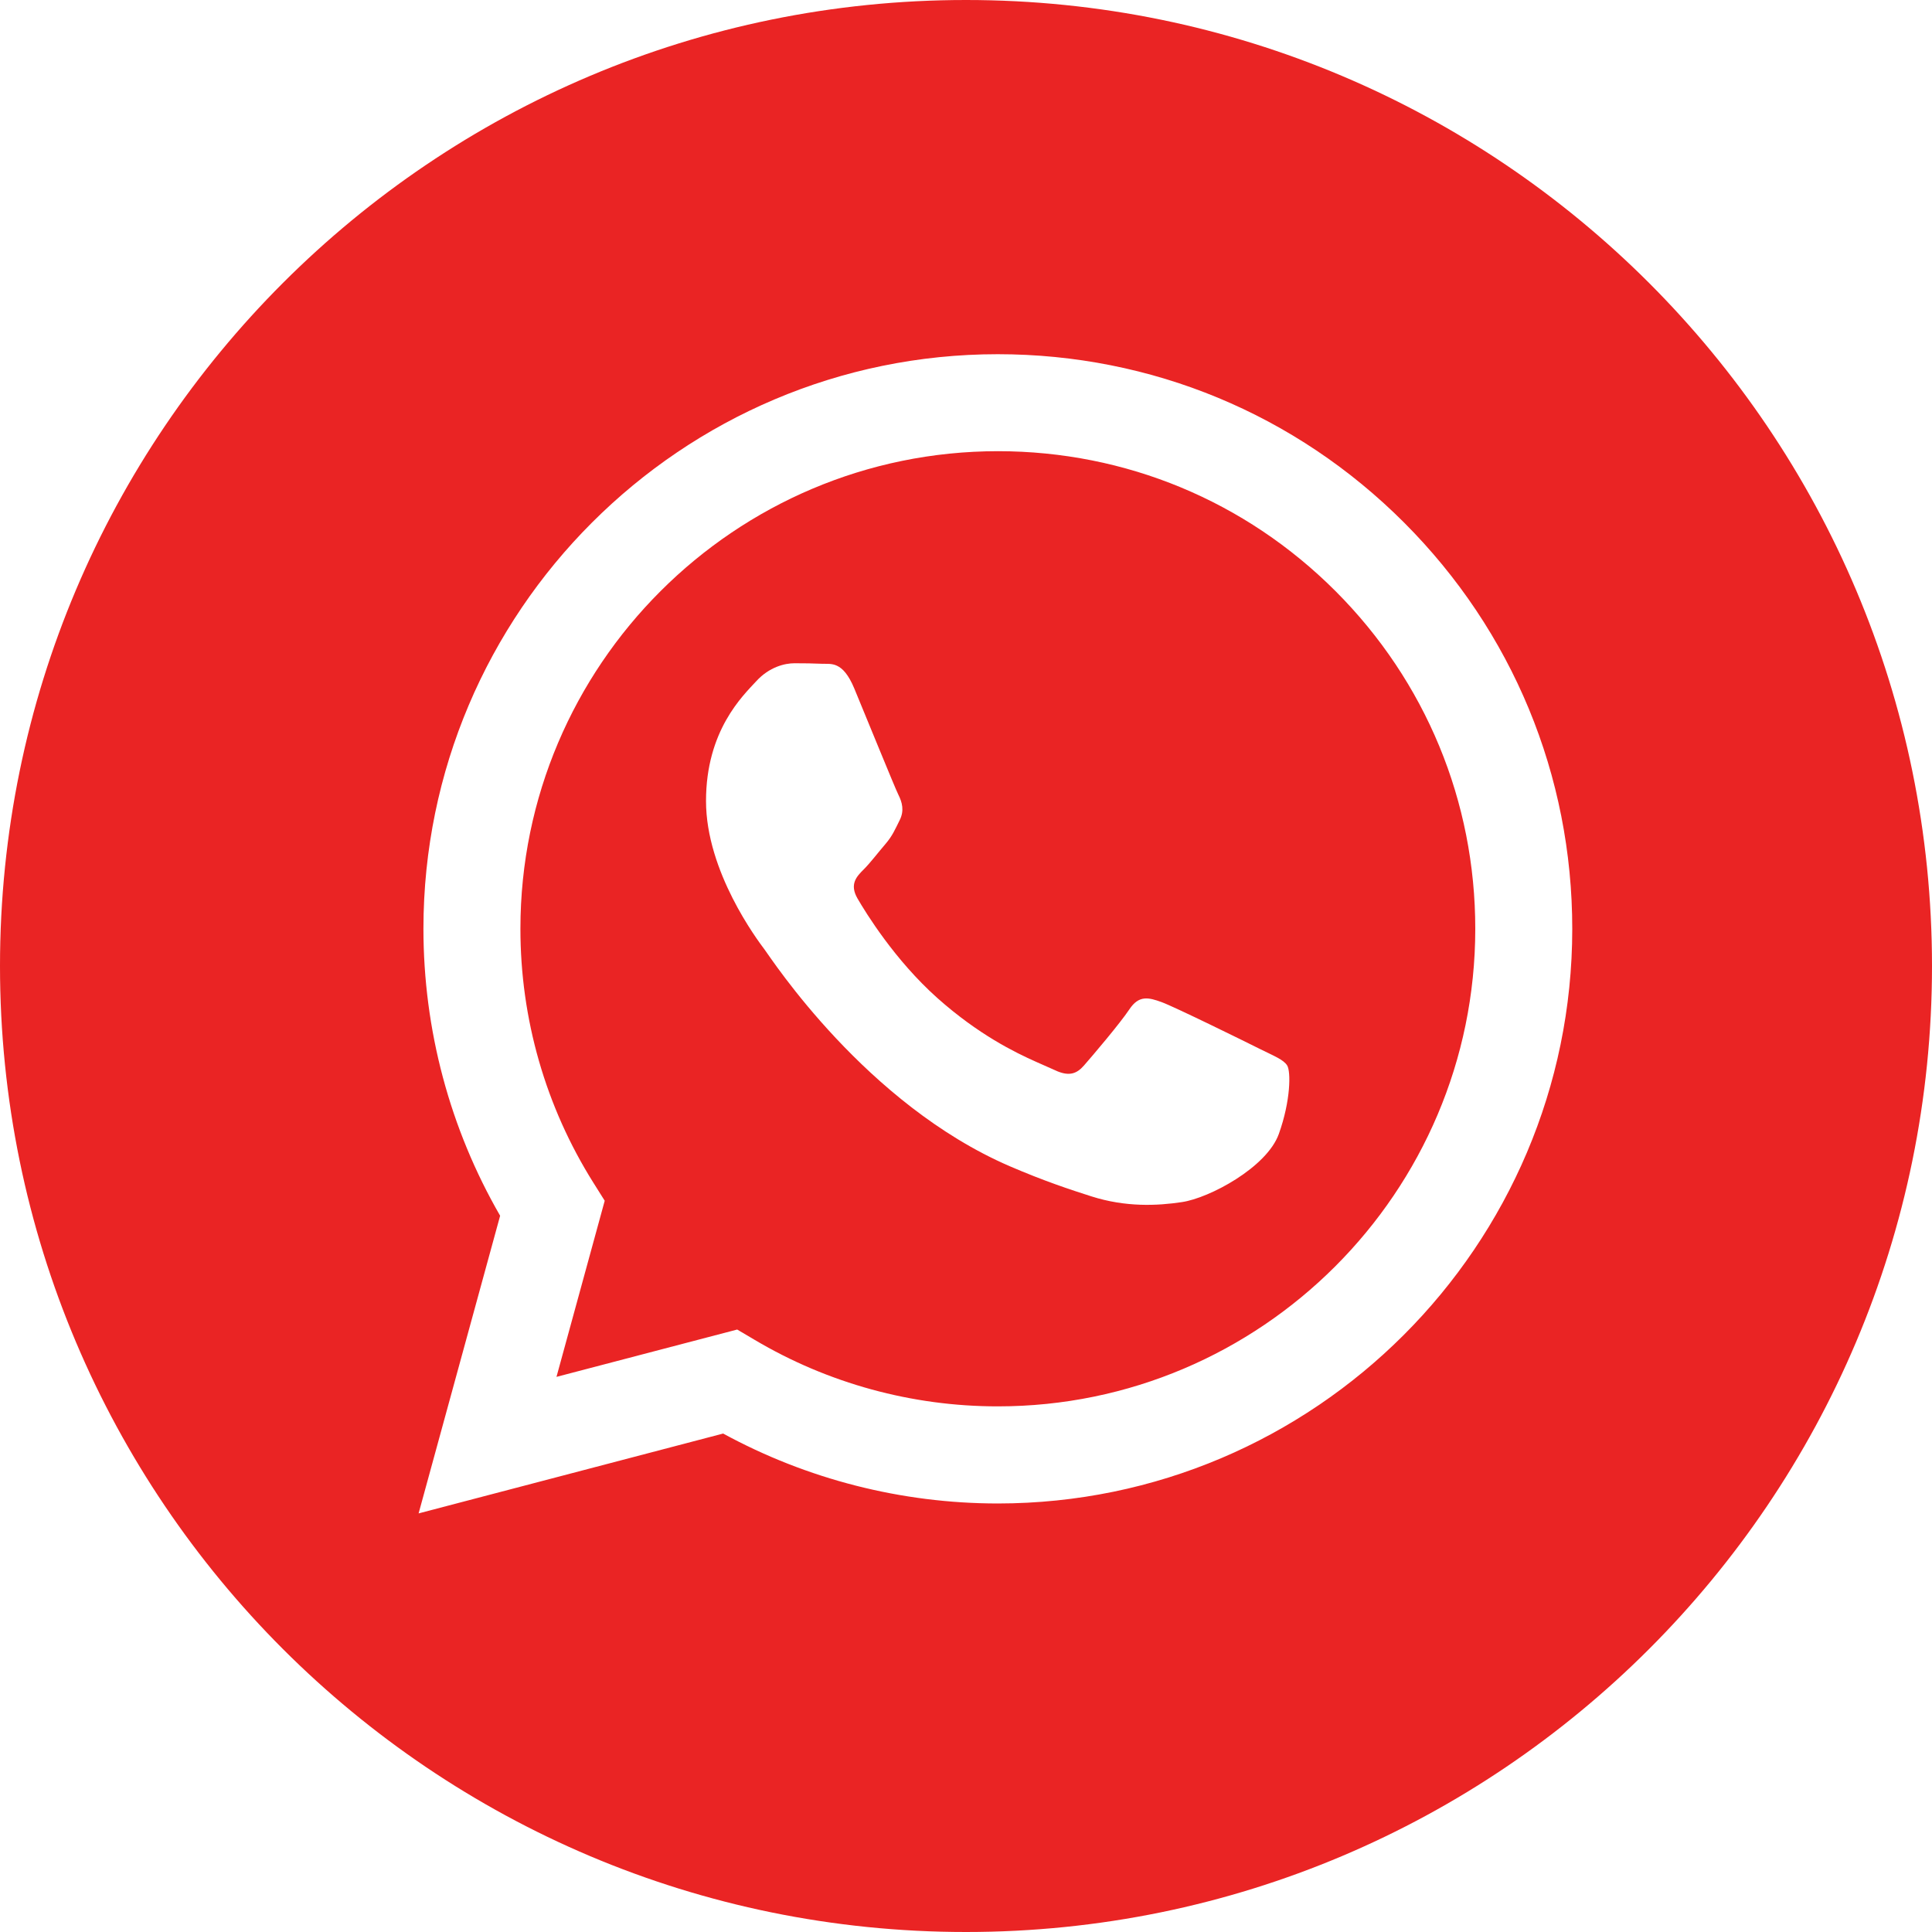
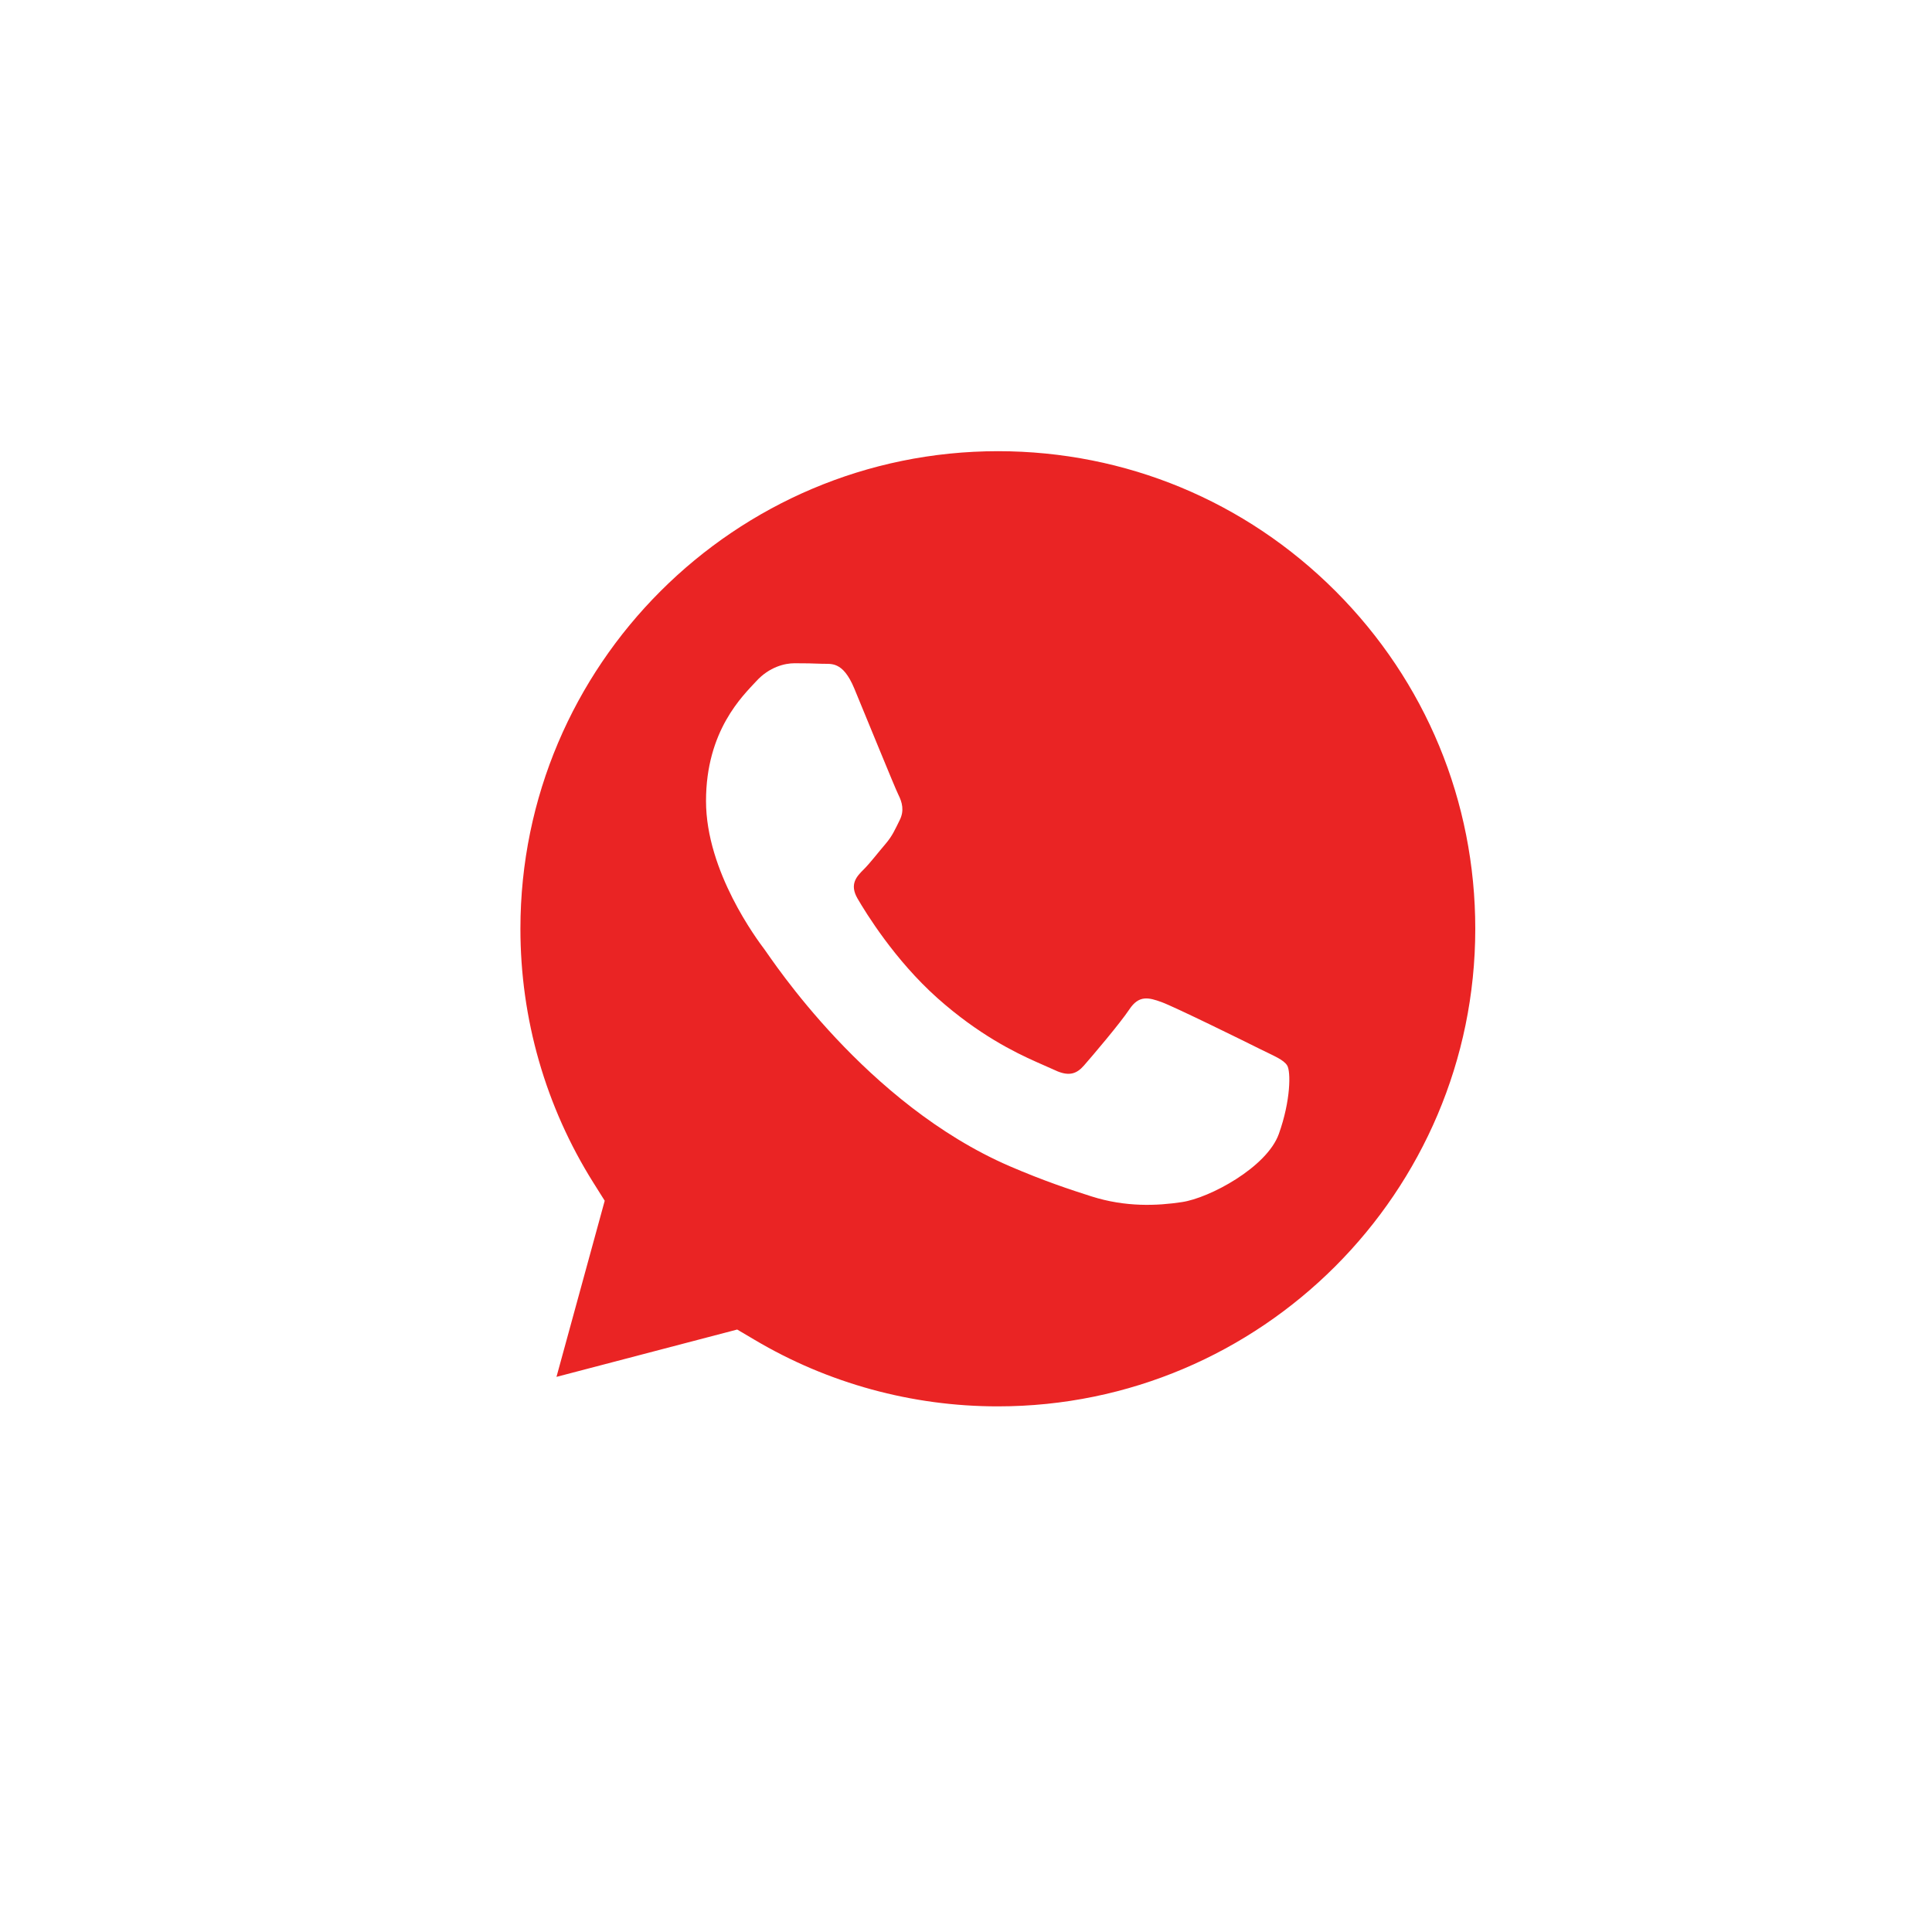
<svg xmlns="http://www.w3.org/2000/svg" width="30" height="30" viewBox="0 0 30 30" fill="none">
-   <path d="M15 0C23.284 0 30 6.716 30 15C30 23.284 23.284 30 15 30C6.716 30 0 23.284 0 15C0 6.716 6.716 0 15 0ZM15.494 5.5C10.578 5.5 6.577 9.501 6.575 14.419C6.575 15.991 6.985 17.525 7.766 18.878L6.5 23.5L11.229 22.26C12.531 22.97 13.998 23.345 15.491 23.346H15.494C20.412 23.344 24.412 19.343 24.414 14.426C24.415 12.043 23.488 9.802 21.804 8.116C20.12 6.43 17.88 5.501 15.494 5.5Z" fill="#EA2424" />
  <path d="M15.498 7.006C17.478 7.007 19.339 7.779 20.739 9.18C22.139 10.582 22.909 12.444 22.908 14.425C22.906 18.513 19.581 21.838 15.495 21.838H15.492C14.162 21.838 12.857 21.481 11.718 20.805L11.447 20.645L8.641 21.38L9.39 18.645L9.214 18.365C8.472 17.184 8.08 15.82 8.081 14.419C8.082 10.332 11.408 7.006 15.498 7.006ZM12.336 10.299C12.188 10.299 11.946 10.355 11.742 10.579C11.537 10.802 10.963 11.341 10.963 12.438C10.963 13.535 11.76 14.595 11.872 14.744C11.983 14.893 13.444 17.143 15.679 18.109C16.211 18.338 16.626 18.475 16.95 18.578C17.483 18.747 17.969 18.724 18.353 18.666C18.781 18.603 19.672 18.127 19.858 17.607C20.044 17.086 20.044 16.639 19.988 16.546C19.932 16.454 19.784 16.398 19.561 16.287C19.338 16.175 18.242 15.636 18.038 15.561C17.834 15.487 17.685 15.45 17.537 15.673C17.388 15.896 16.961 16.398 16.831 16.546C16.717 16.677 16.603 16.707 16.427 16.638L16.093 16.49C15.758 16.341 15.194 16.066 14.555 15.497C13.893 14.906 13.446 14.176 13.316 13.953C13.186 13.729 13.302 13.609 13.414 13.498C13.514 13.398 13.636 13.237 13.748 13.107C13.859 12.977 13.896 12.884 13.97 12.736C14.045 12.587 14.008 12.457 13.952 12.345C13.896 12.234 13.451 11.136 13.265 10.69C13.084 10.255 12.9 10.314 12.763 10.307C12.634 10.301 12.485 10.299 12.336 10.299Z" fill="#EA2424" />
</svg>